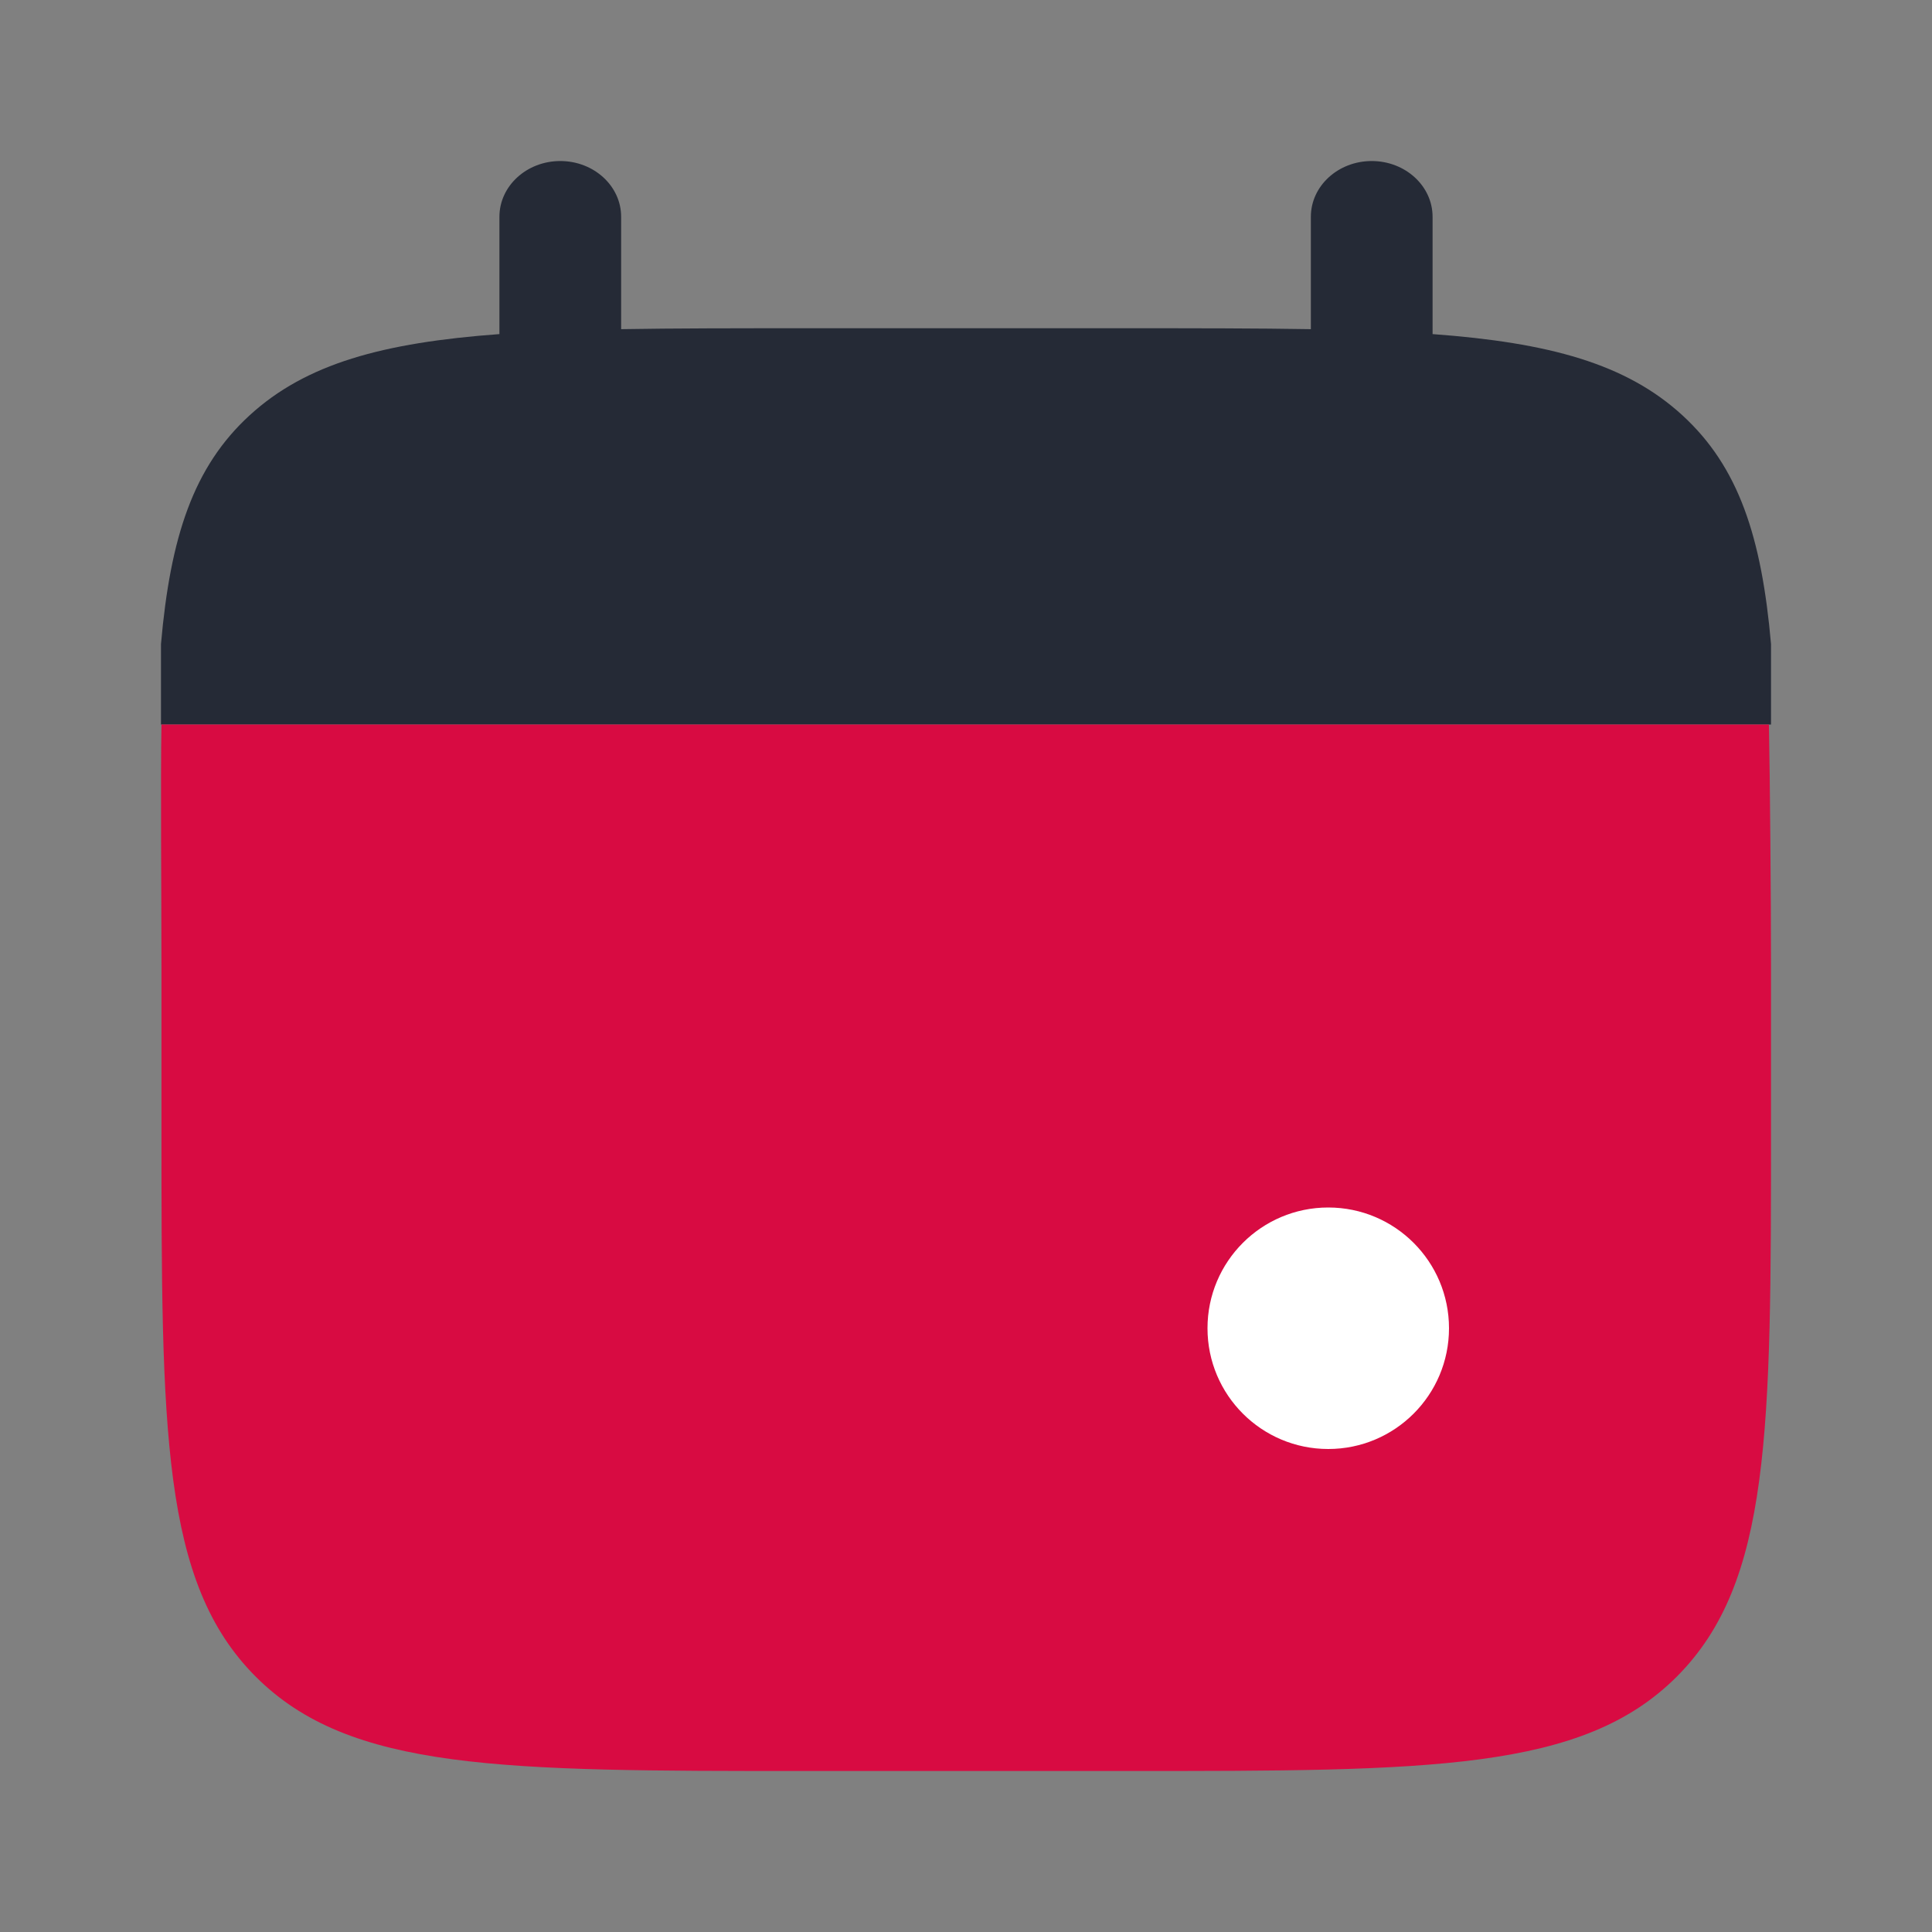
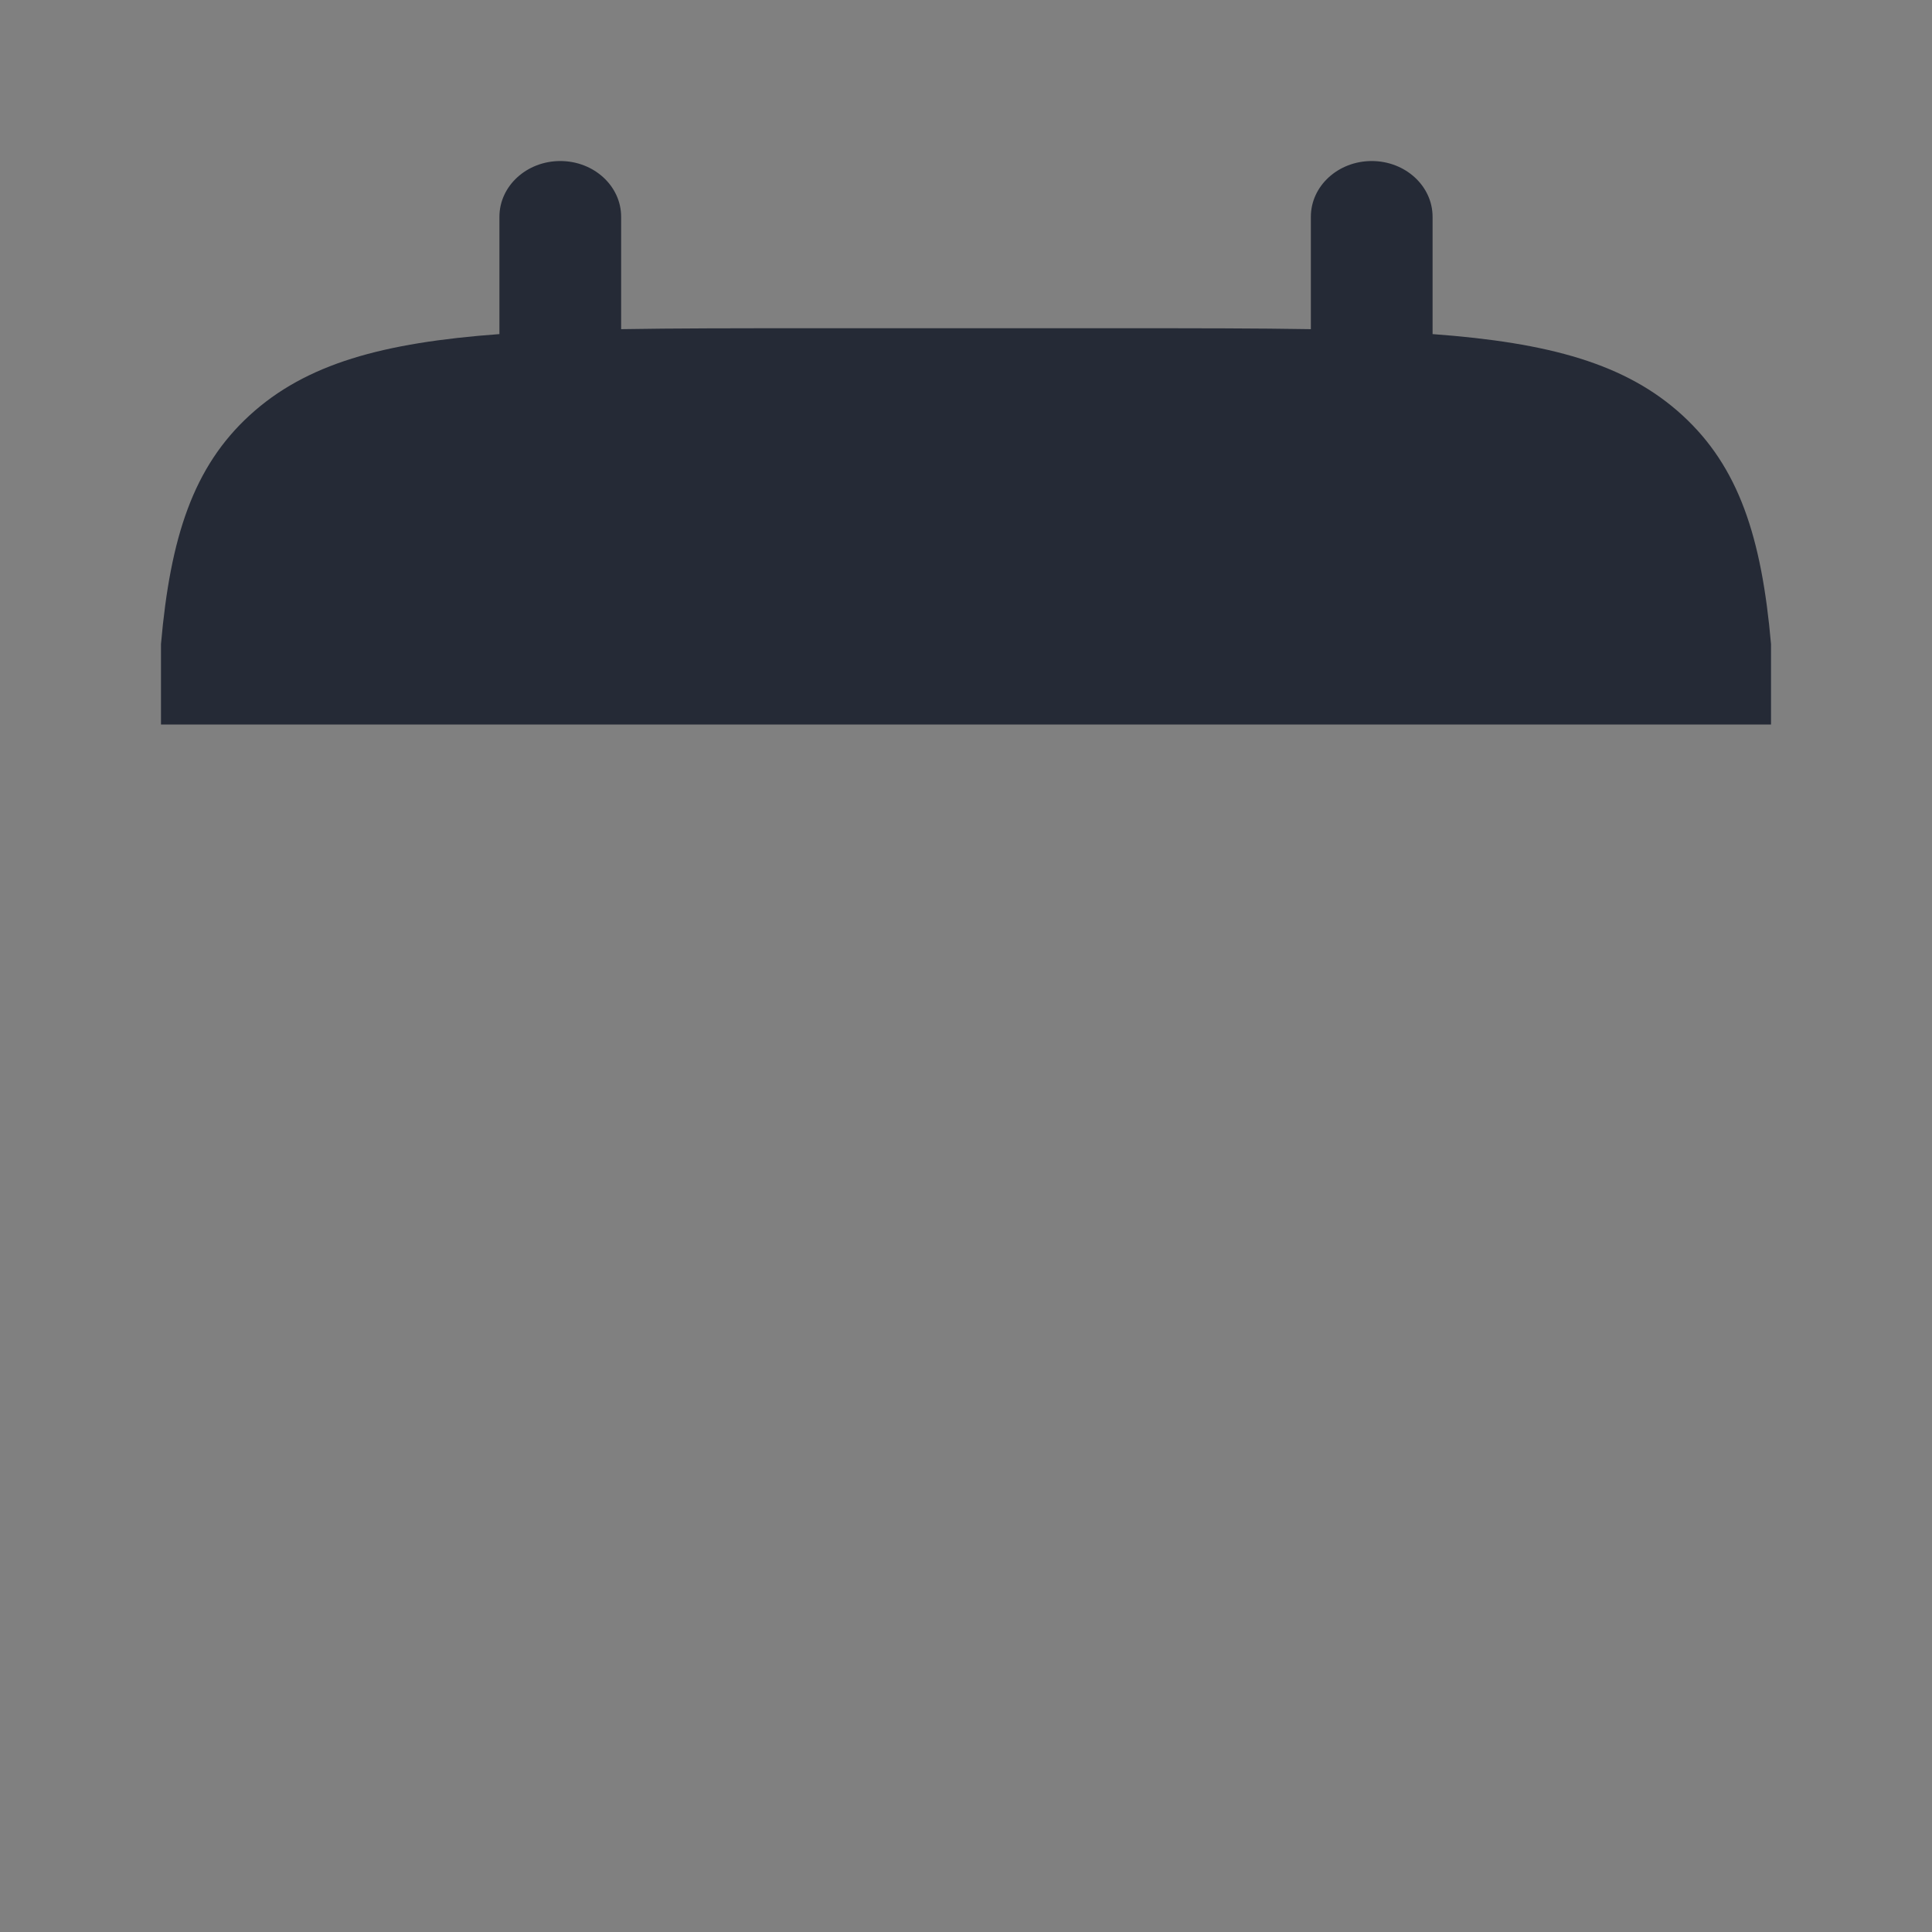
<svg xmlns="http://www.w3.org/2000/svg" width="40" height="40" viewBox="0 0 40 40" fill="none">
  <rect x="0" y="0" width="40" height="40" fill="#808080" stroke="none" />
  <path d="M11.6 3.334C12.296 3.334 12.86 3.851 12.86 4.488V6.815C13.978 6.796 15.231 6.796 16.64 6.796H23.36C24.77 6.796 26.023 6.796 27.14 6.815V4.488C27.14 3.851 27.704 3.334 28.4 3.334C29.096 3.334 29.66 3.851 29.66 4.488V6.917C32.078 7.095 33.666 7.53 34.832 8.598C35.998 9.666 36.473 11.12 36.667 13.334V15.001H3.333V13.334C3.527 11.12 4.002 9.666 5.169 8.598C6.335 7.53 7.922 7.095 10.34 6.917V4.488C10.34 3.851 10.904 3.334 11.6 3.334Z" fill="#252A36" />
-   <path d="M36.667 23.333V20C36.667 18.602 36.645 16.109 36.624 15H3.343C3.322 16.109 3.343 18.602 3.343 20V23.333C3.343 29.619 3.343 32.761 5.295 34.714C7.247 36.667 10.389 36.667 16.672 36.667H23.337C29.621 36.667 32.763 36.667 34.715 34.714C36.667 32.761 36.667 29.619 36.667 23.333Z" fill="#D80B42" />
-   <path d="M30 27.5C30 28.881 28.881 30 27.5 30C26.119 30 25 28.881 25 27.5C25 26.119 26.119 25 27.5 25C28.881 25 30 26.119 30 27.5Z" fill="white" />
</svg>